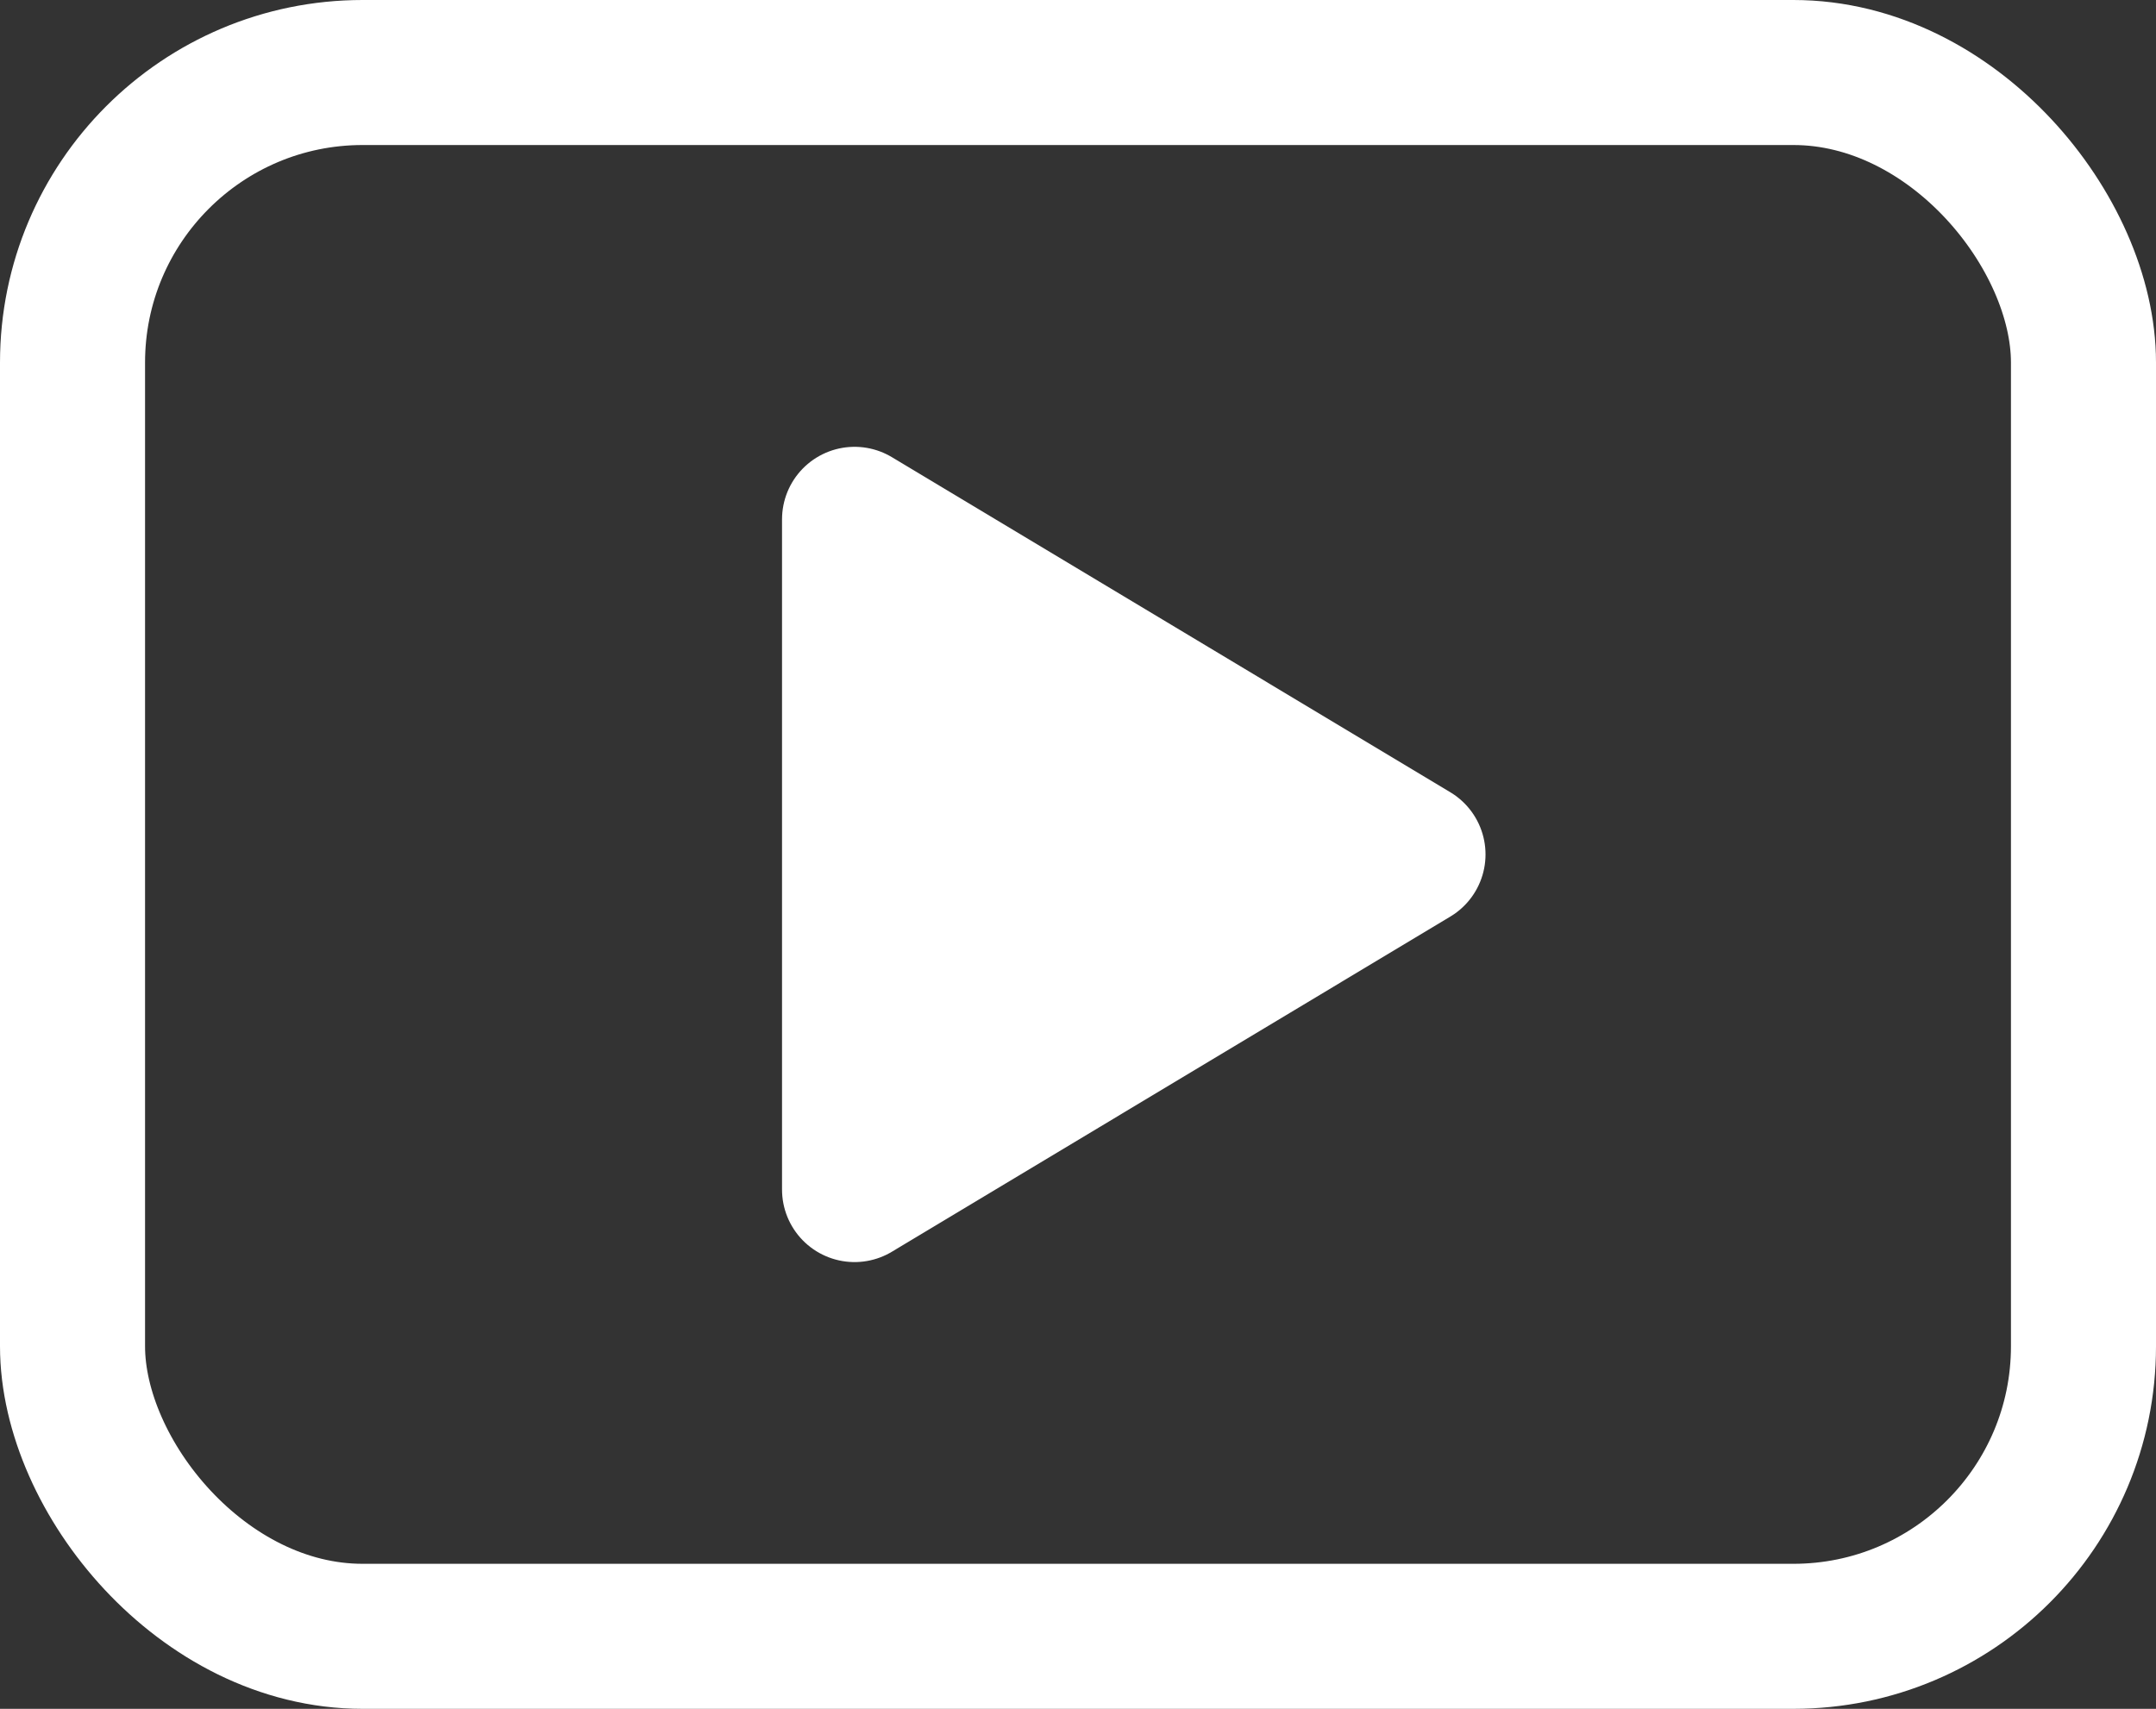
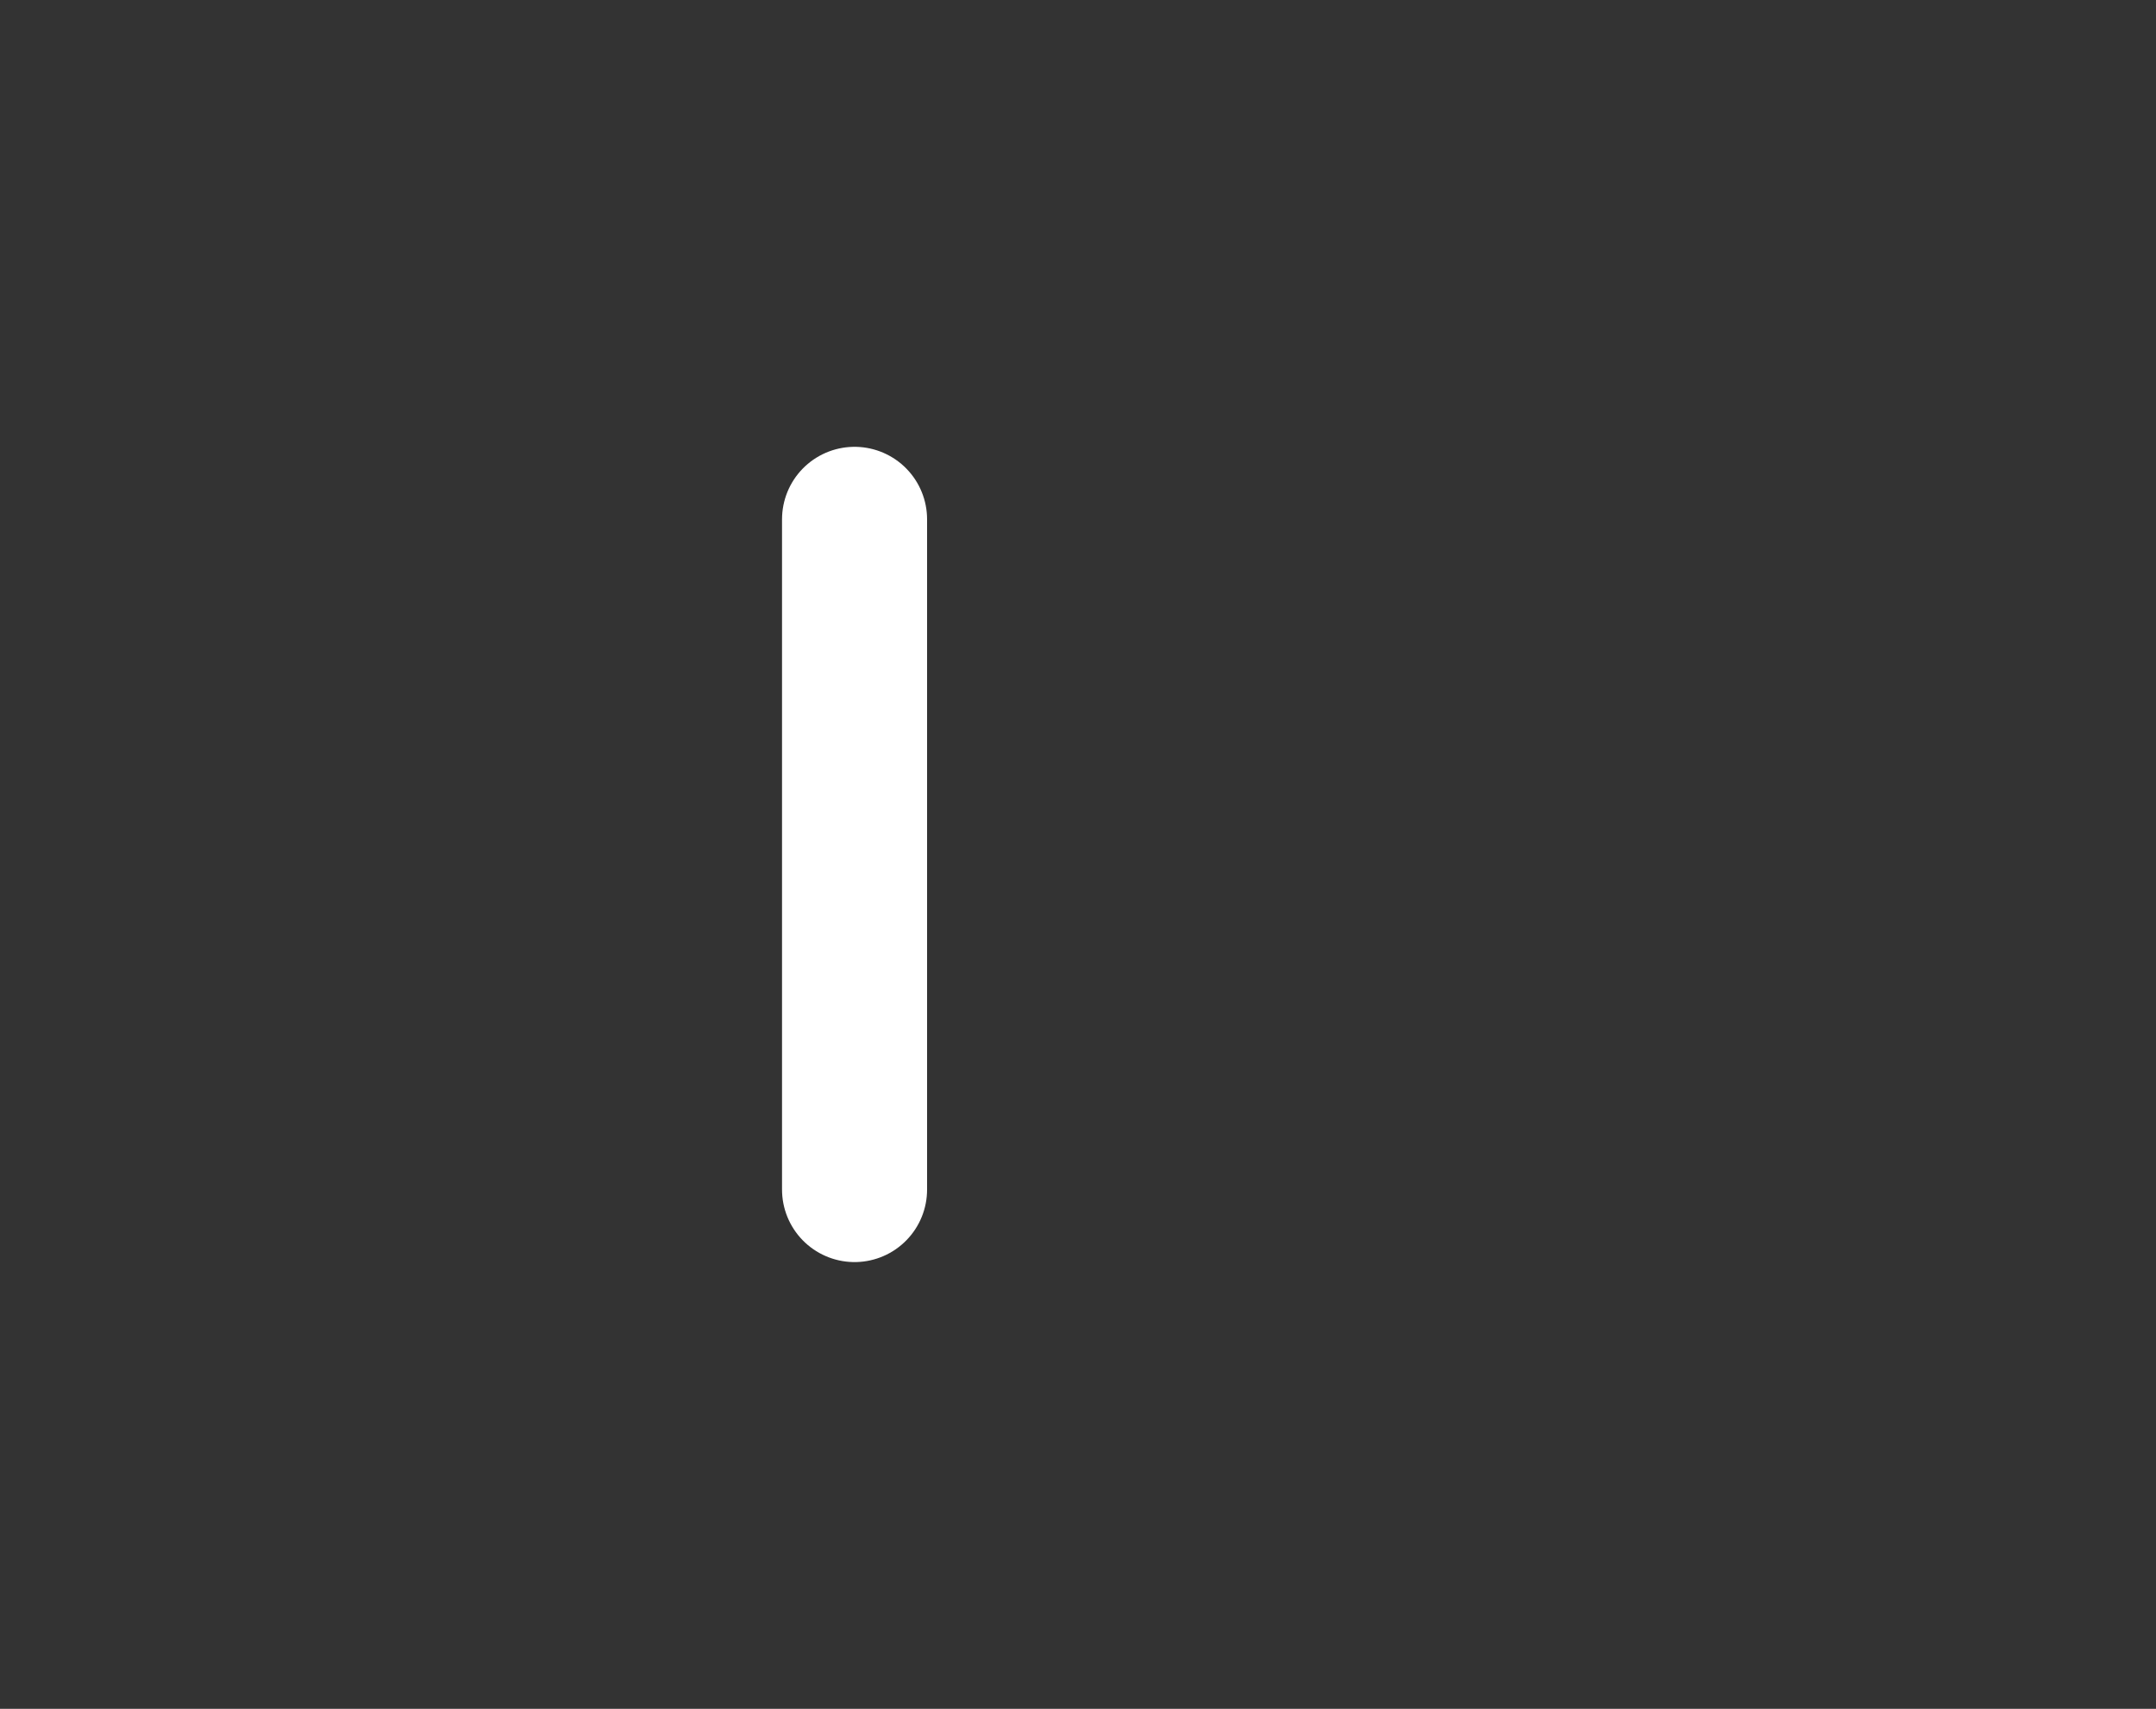
<svg xmlns="http://www.w3.org/2000/svg" width="29.728" height="23.566" viewBox="0 0 29.728 23.566">
  <rect x="0" y="0" width="29.728" height="23.566" fill="#333333" stroke="none" />
  <g id="Grupo_1572" data-name="Grupo 1572" transform="translate(1 1)">
-     <rect id="Rectángulo_856" data-name="Rectángulo 856" width="27.728" height="21.566" rx="4" fill="none" stroke="#fff" stroke-linecap="round" stroke-linejoin="round" stroke-width="2" />
-     <path id="Trazado_596" data-name="Trazado 596" d="M10,9l7.7,4.621L10,18.243Z" transform="translate(0.783 -2.838)" fill="#fff" stroke="#fff" stroke-linecap="round" stroke-linejoin="round" stroke-width="2" />
+     <path id="Trazado_596" data-name="Trazado 596" d="M10,9L10,18.243Z" transform="translate(0.783 -2.838)" fill="#fff" stroke="#fff" stroke-linecap="round" stroke-linejoin="round" stroke-width="2" />
  </g>
</svg>